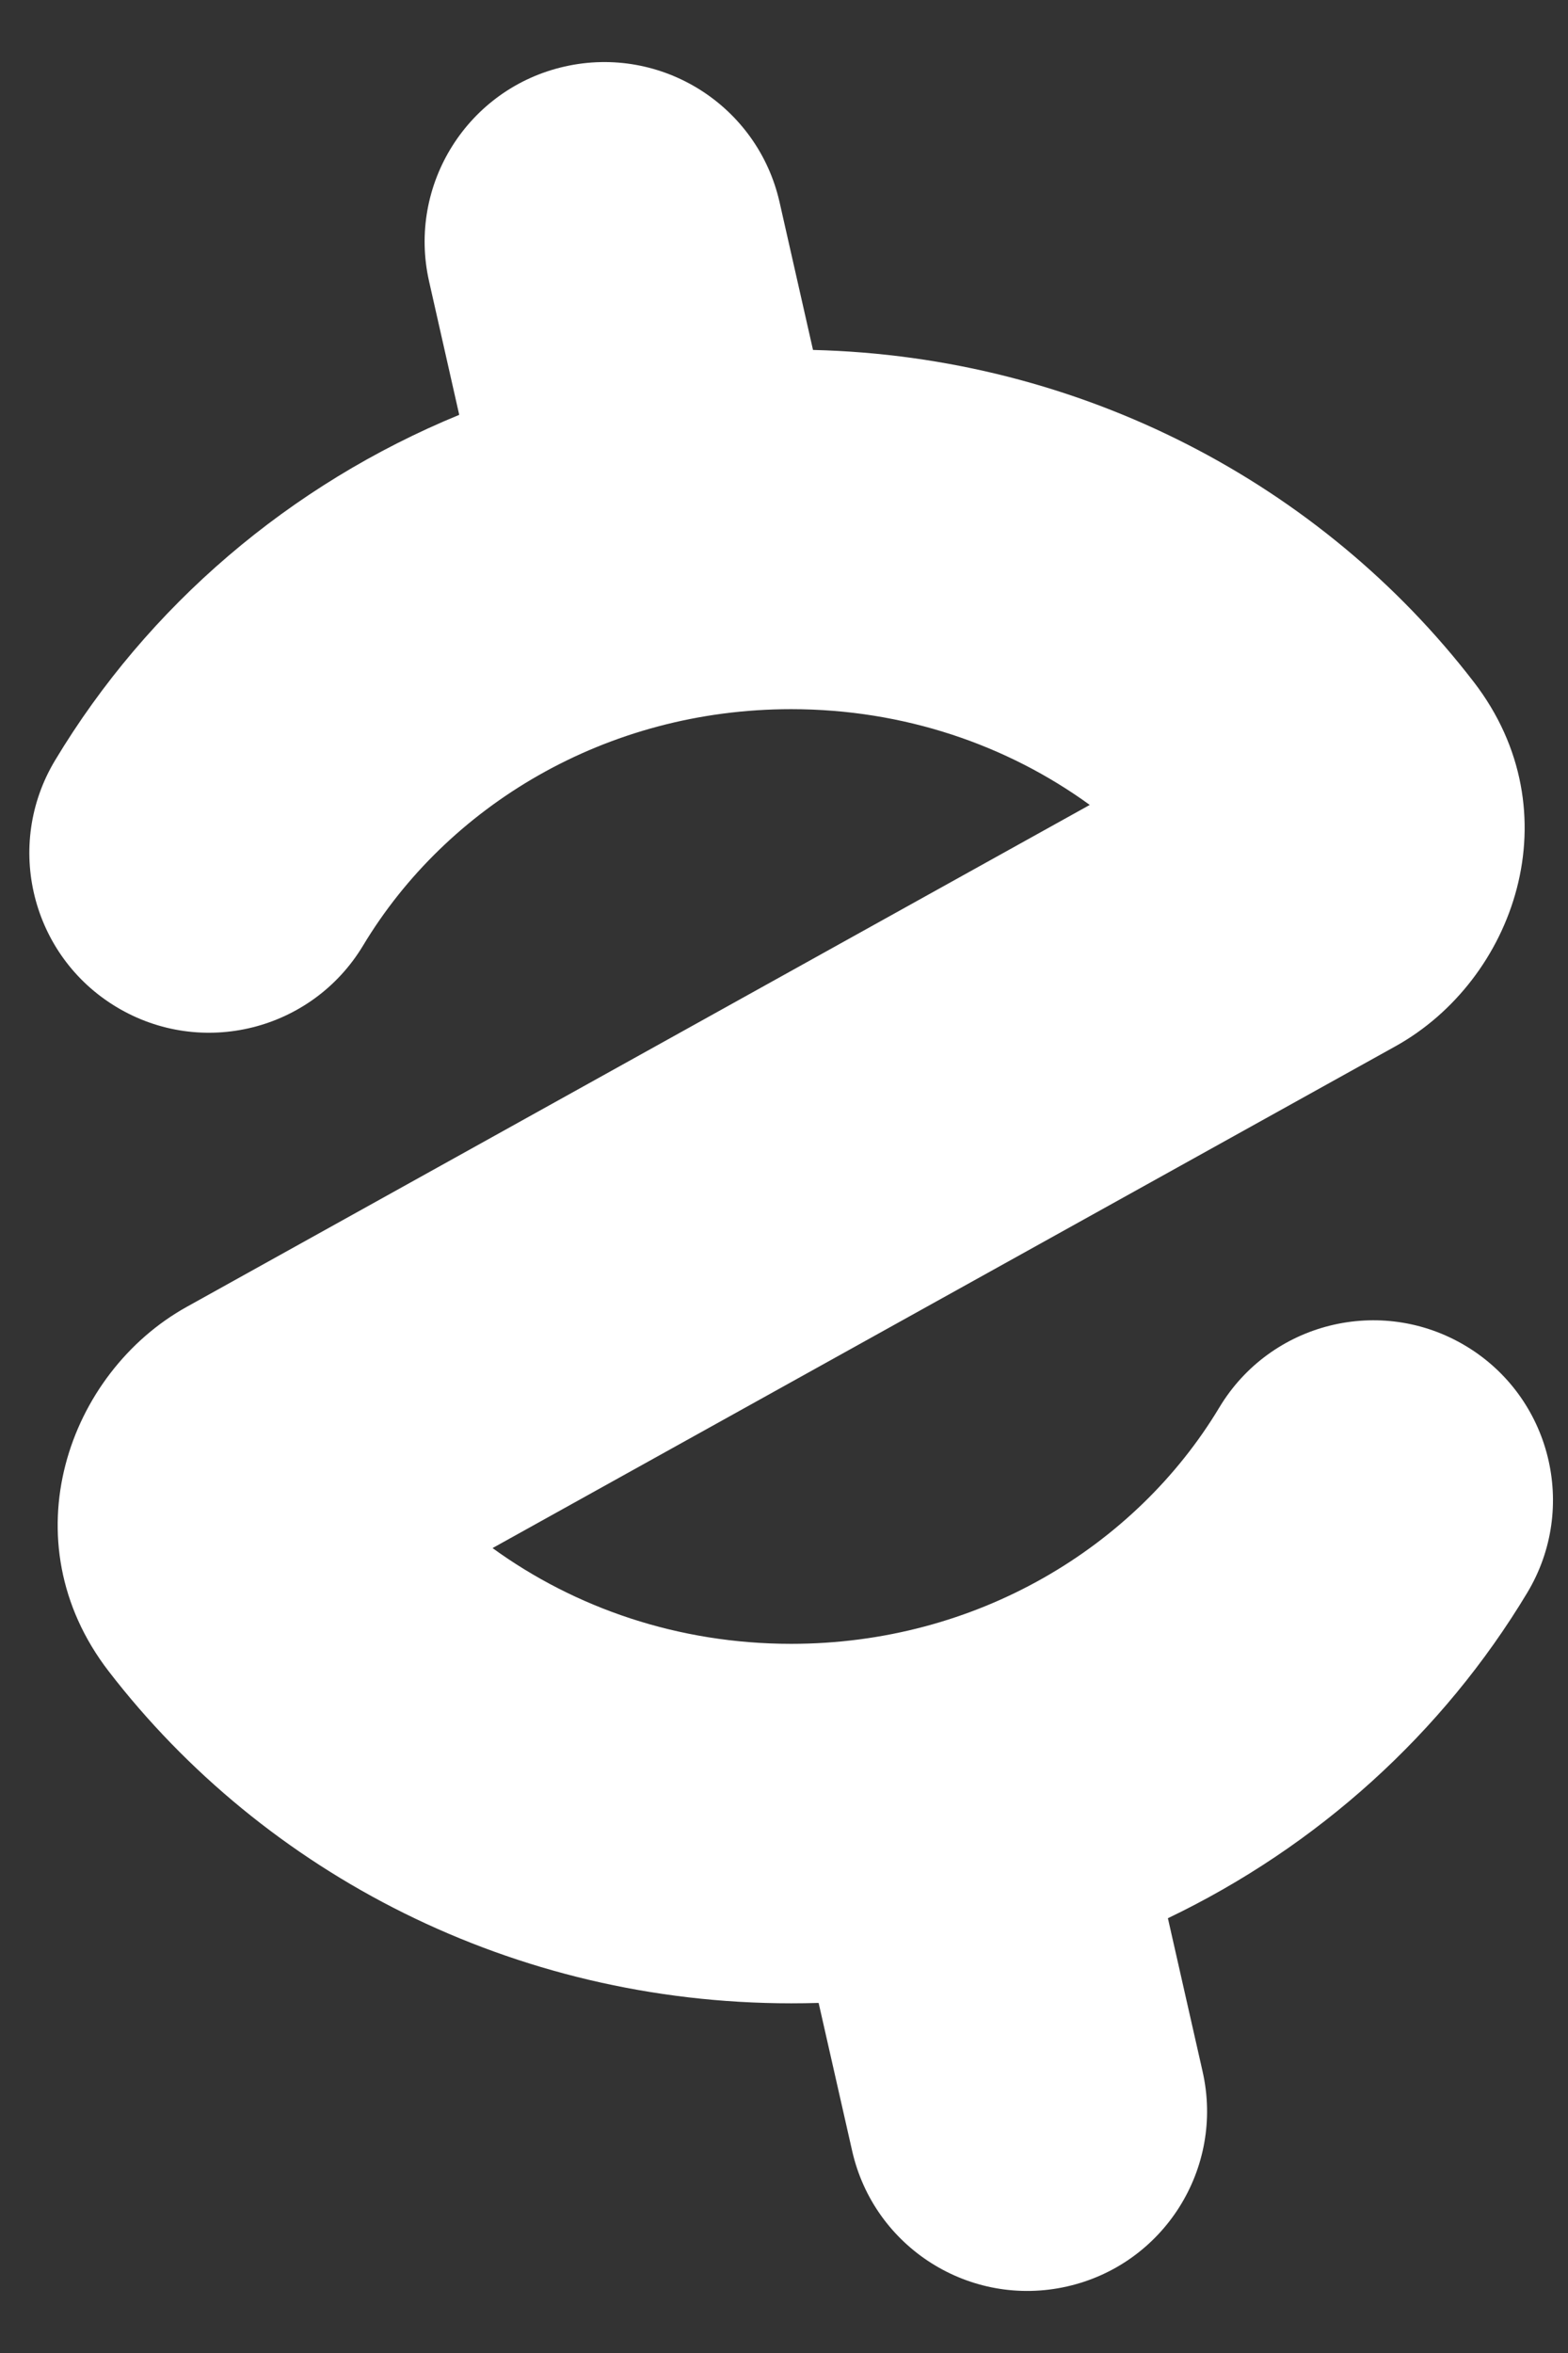
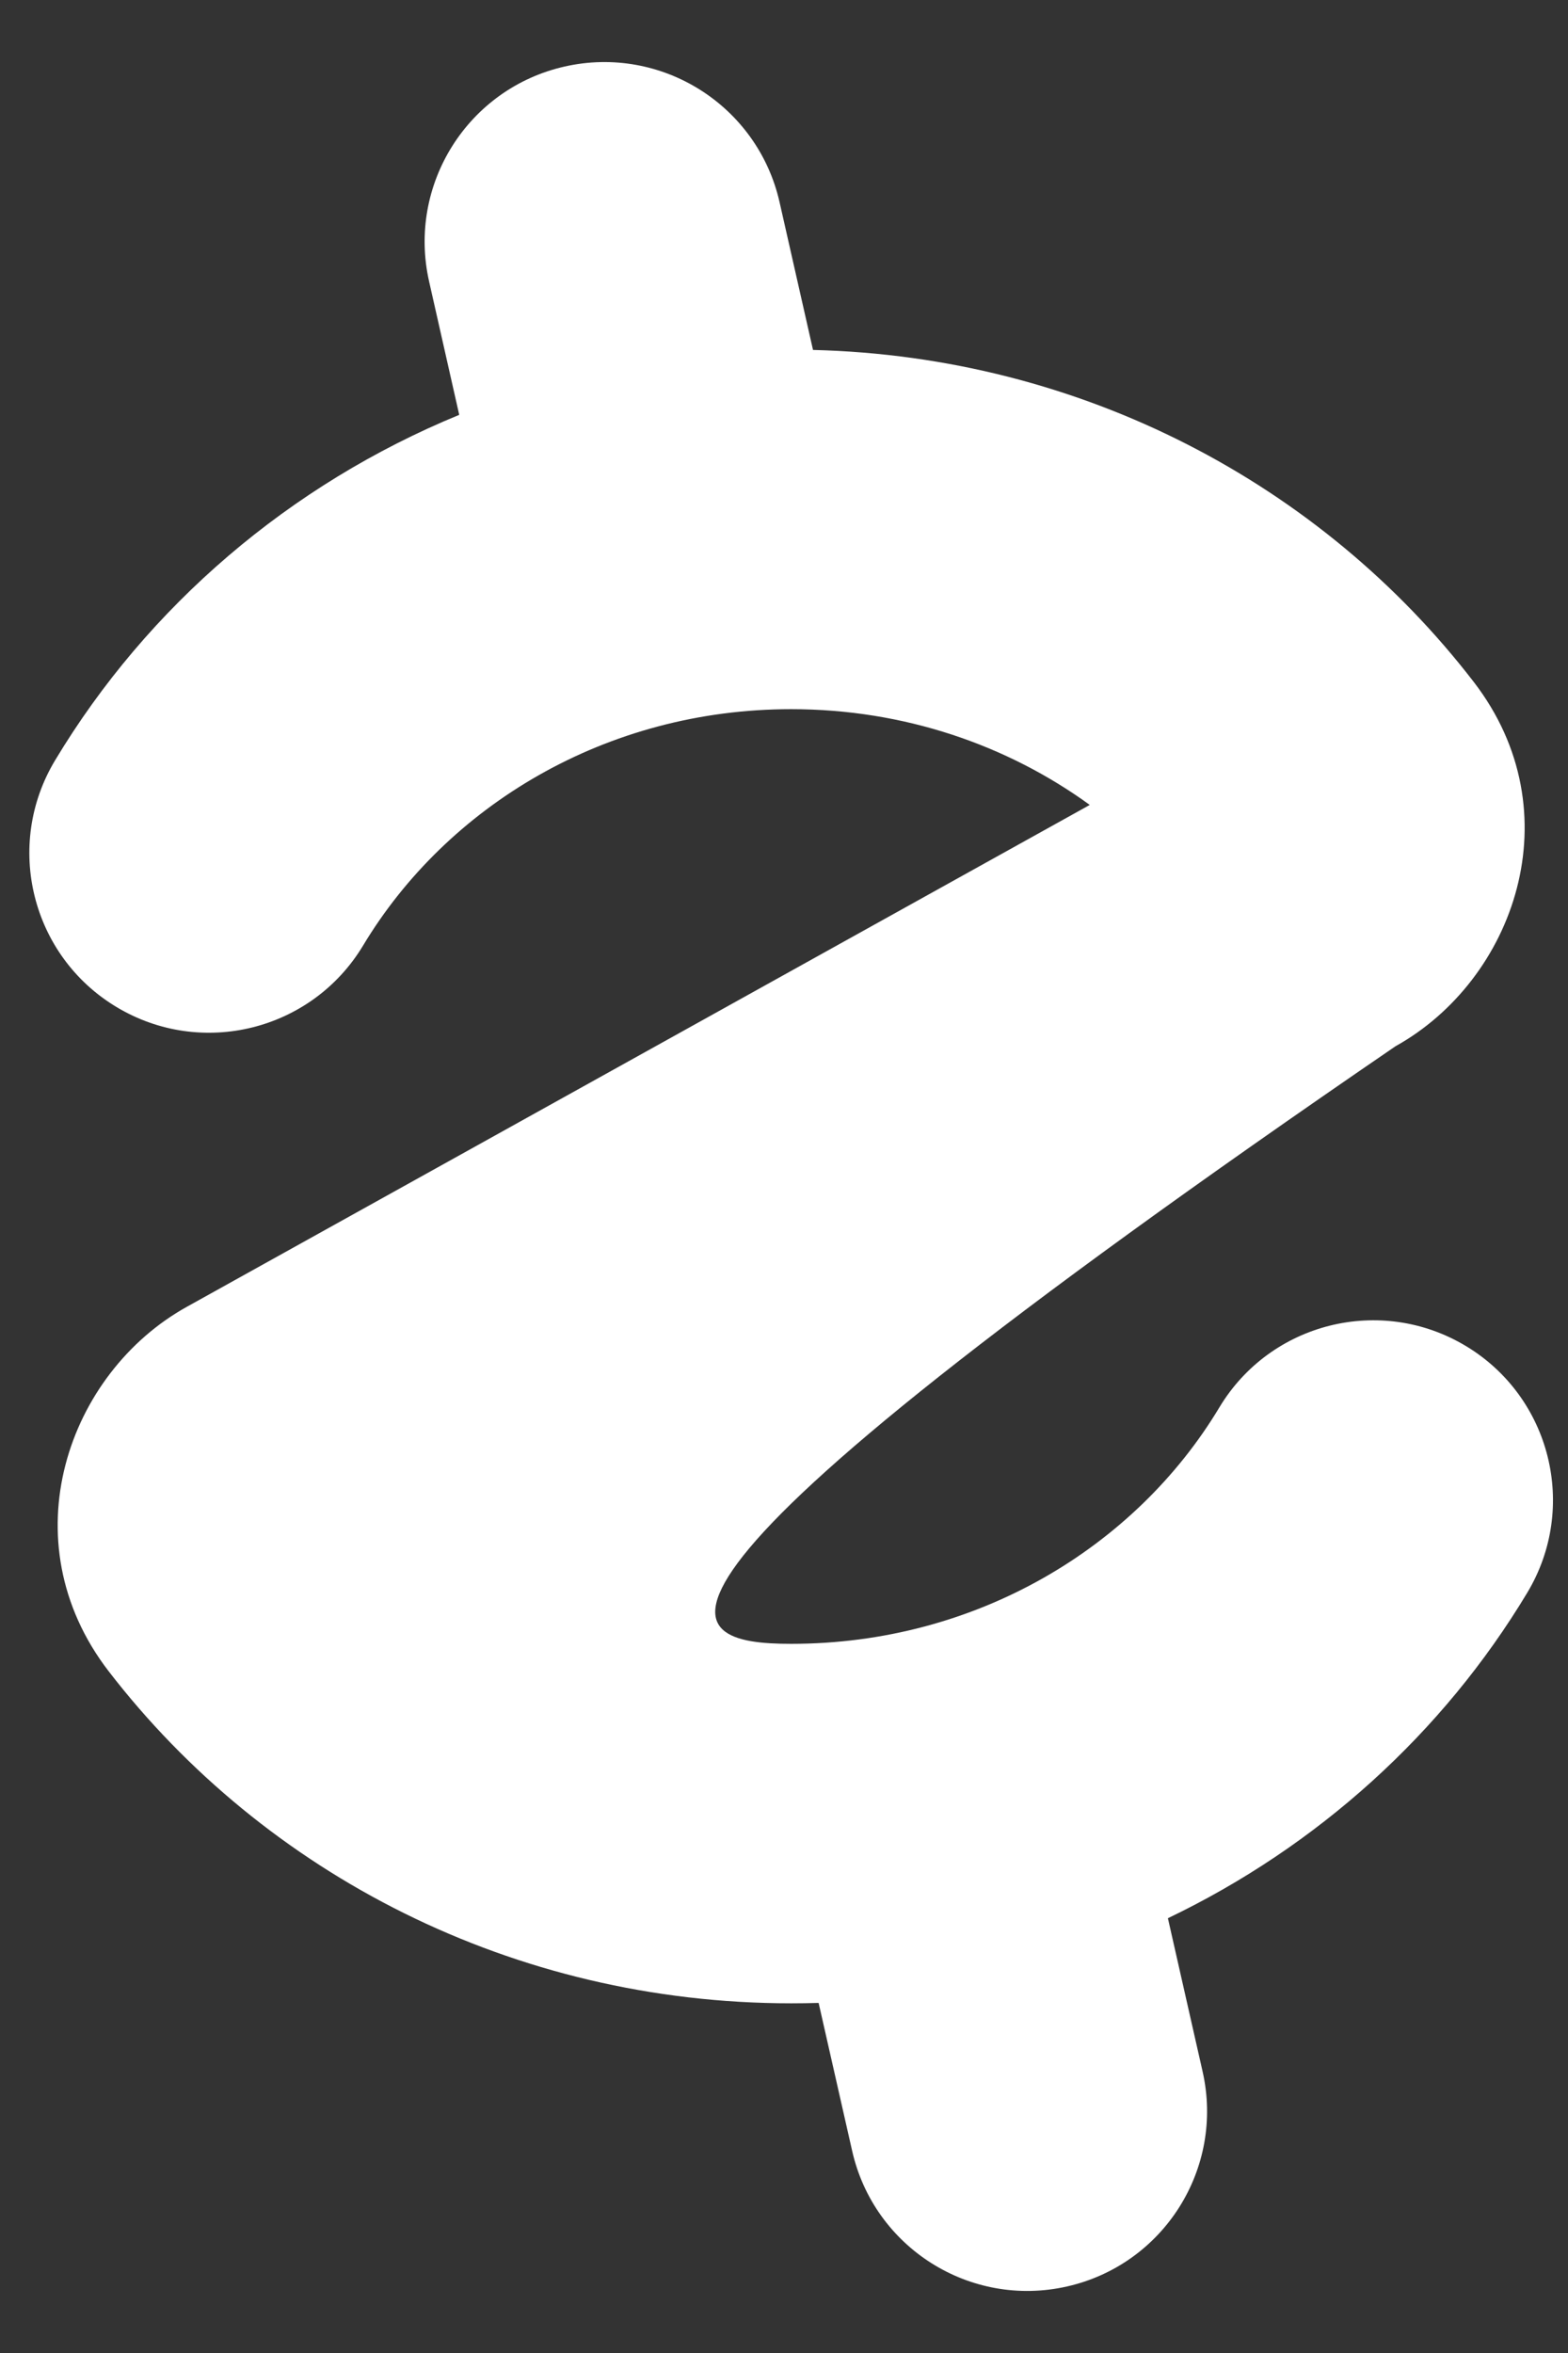
<svg xmlns="http://www.w3.org/2000/svg" width="24" height="36" viewBox="0 0 24 36" fill="none">
  <rect x="0" y="0" width="24" height="36" fill="#333333" stroke="none" />
-   <path d="M8.642 1.018C10.124 0.683 11.596 1.612 11.932 3.093L12.444 5.354C16.562 5.455 20.232 7.414 22.557 10.433C24.096 12.43 23.177 14.997 21.36 16.007L7.539 23.685C8.8 24.6 10.38 25.15 12.11 25.15C14.947 25.15 17.379 23.67 18.663 21.534C19.445 20.232 21.134 19.811 22.436 20.593C23.738 21.375 24.159 23.065 23.377 24.367C22.086 26.515 20.168 28.25 17.876 29.348L18.407 31.693C18.743 33.174 17.814 34.647 16.332 34.982C14.851 35.318 13.378 34.389 13.043 32.907L12.53 30.644C12.391 30.648 12.25 30.65 12.11 30.65C7.856 30.65 4.05 28.668 1.662 25.568C0.124 23.57 1.042 21.003 2.859 19.994L16.68 12.315C15.419 11.4 13.839 10.85 12.11 10.85C9.273 10.85 6.841 12.331 5.557 14.467C4.774 15.768 3.085 16.19 1.783 15.407C0.481 14.625 0.06 12.935 0.843 11.633C2.261 9.274 4.435 7.413 7.029 6.347L6.568 4.307C6.232 2.826 7.161 1.353 8.642 1.018Z" fill="white" />
+   <path d="M8.642 1.018C10.124 0.683 11.596 1.612 11.932 3.093L12.444 5.354C16.562 5.455 20.232 7.414 22.557 10.433C24.096 12.43 23.177 14.997 21.36 16.007C8.8 24.6 10.38 25.15 12.11 25.15C14.947 25.15 17.379 23.67 18.663 21.534C19.445 20.232 21.134 19.811 22.436 20.593C23.738 21.375 24.159 23.065 23.377 24.367C22.086 26.515 20.168 28.25 17.876 29.348L18.407 31.693C18.743 33.174 17.814 34.647 16.332 34.982C14.851 35.318 13.378 34.389 13.043 32.907L12.53 30.644C12.391 30.648 12.25 30.65 12.11 30.65C7.856 30.65 4.05 28.668 1.662 25.568C0.124 23.57 1.042 21.003 2.859 19.994L16.68 12.315C15.419 11.4 13.839 10.85 12.11 10.85C9.273 10.85 6.841 12.331 5.557 14.467C4.774 15.768 3.085 16.19 1.783 15.407C0.481 14.625 0.06 12.935 0.843 11.633C2.261 9.274 4.435 7.413 7.029 6.347L6.568 4.307C6.232 2.826 7.161 1.353 8.642 1.018Z" fill="white" />
</svg>